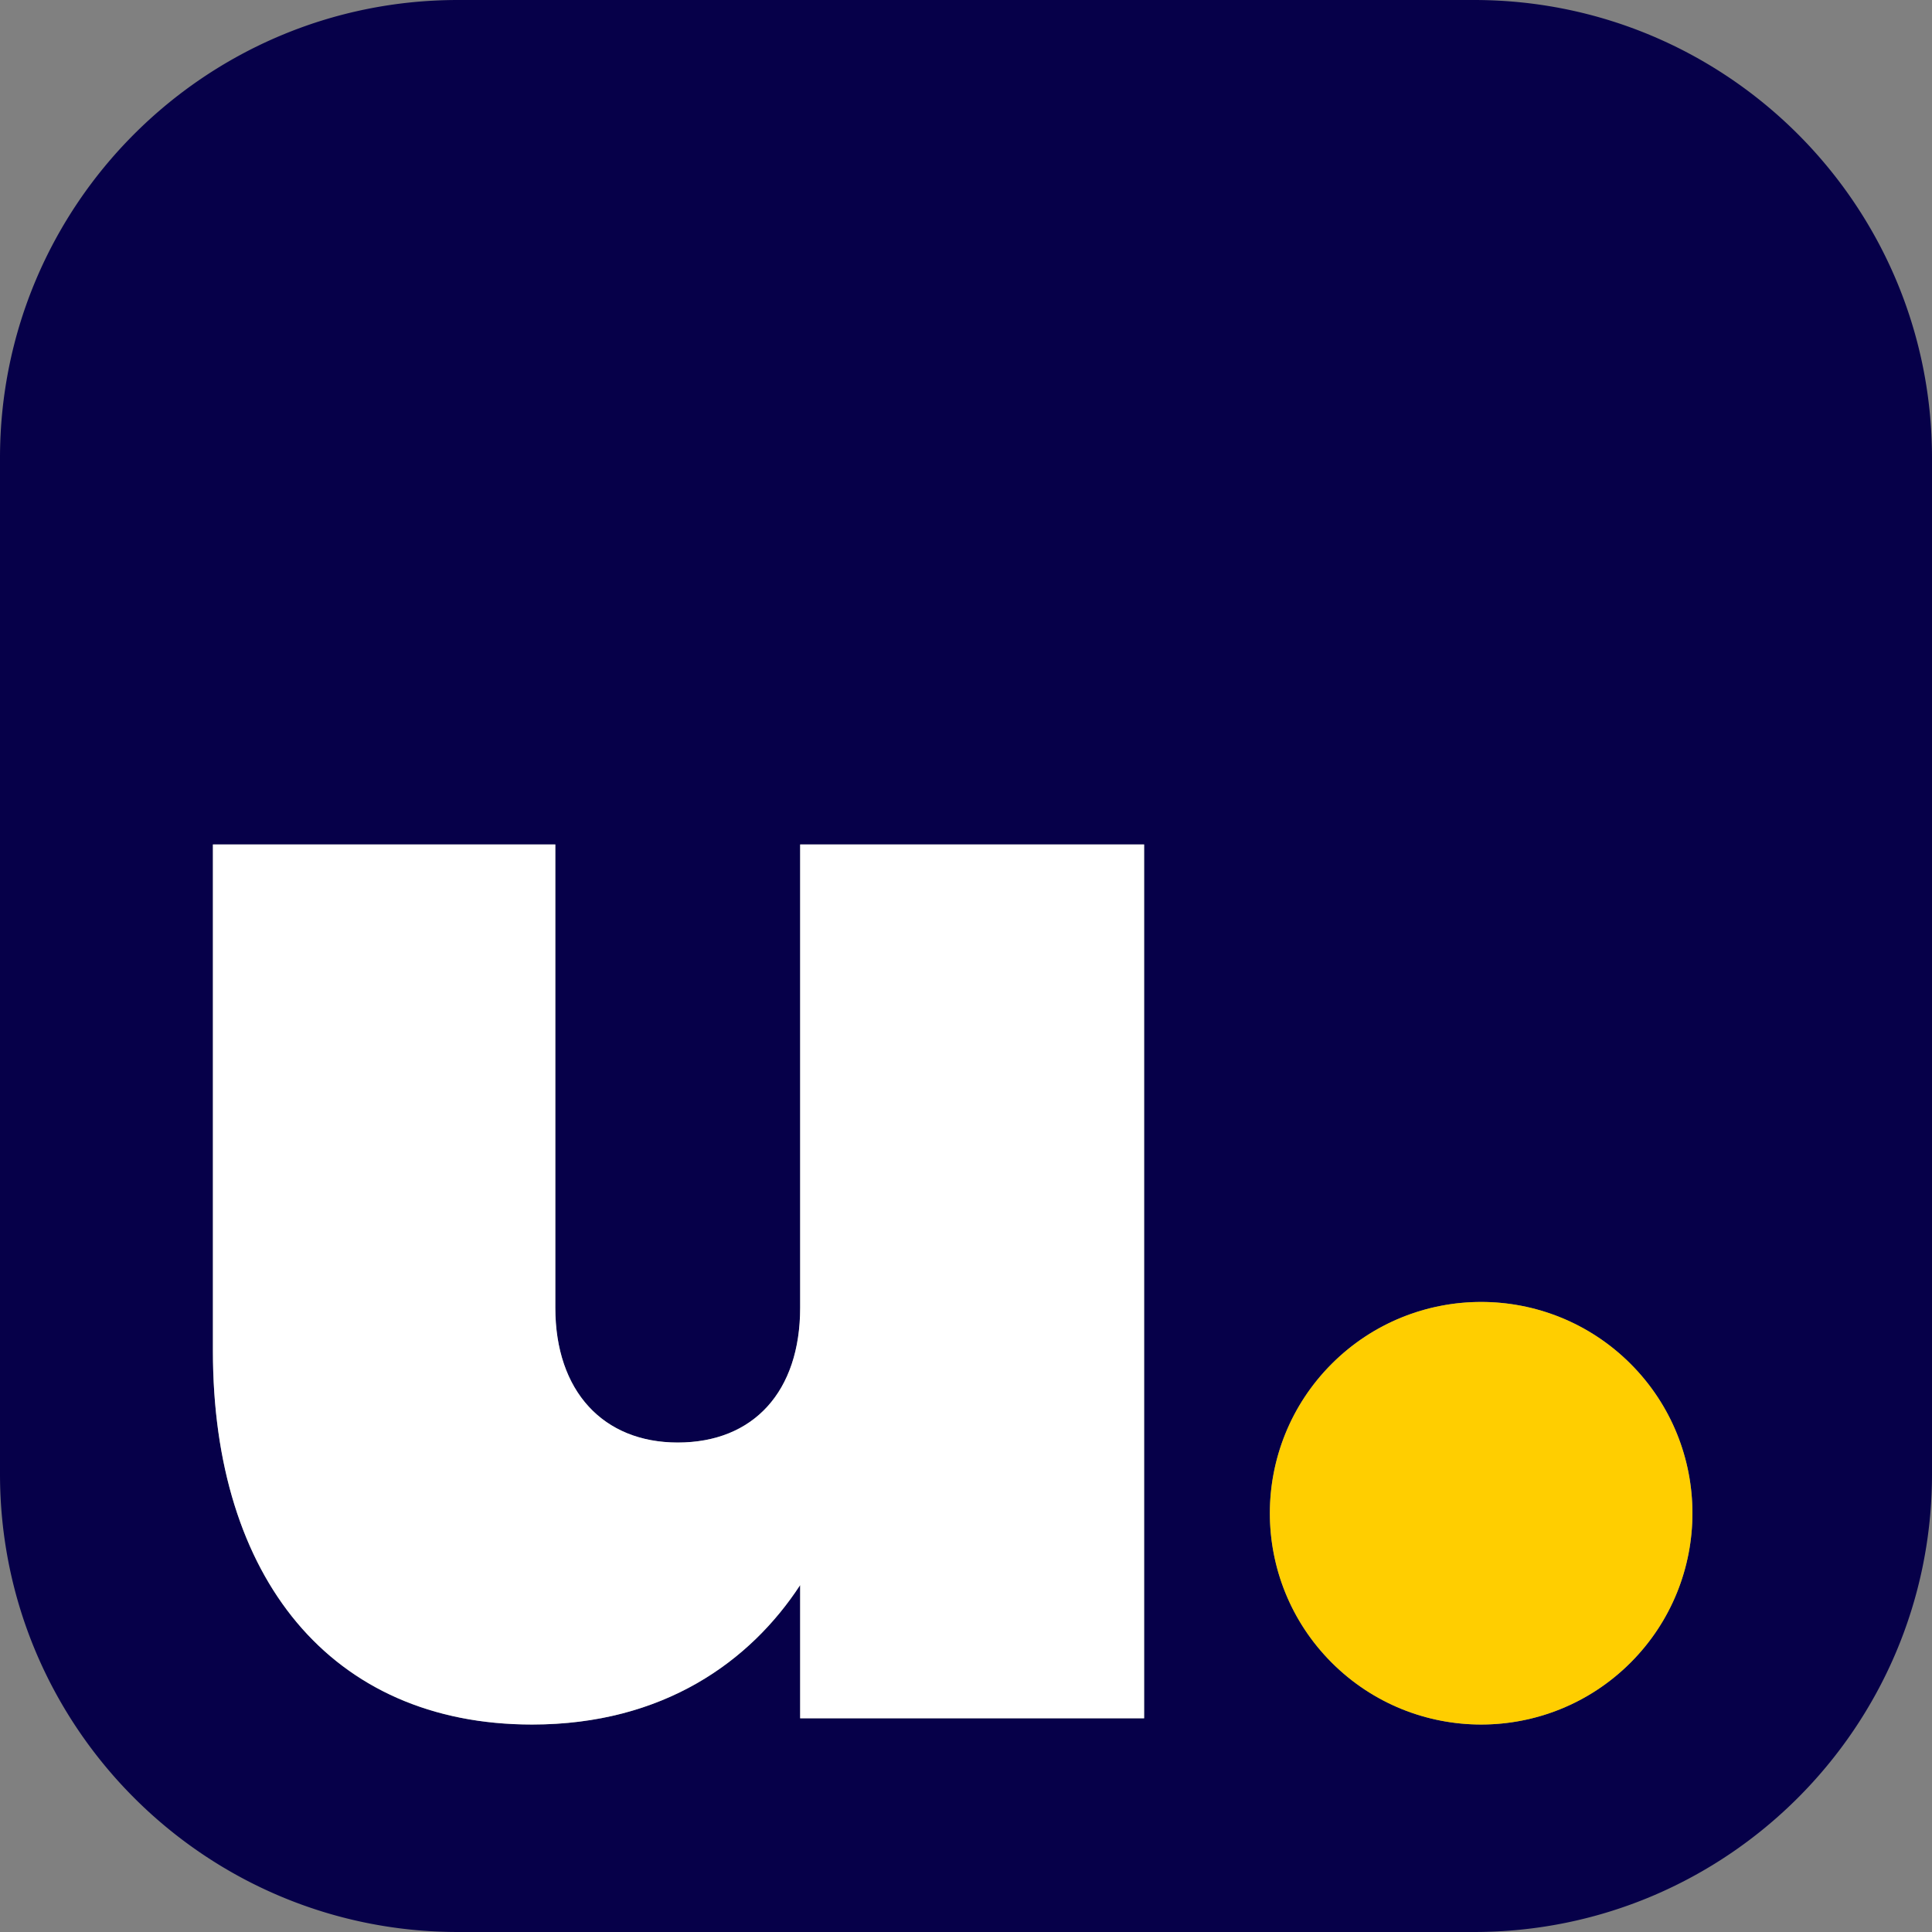
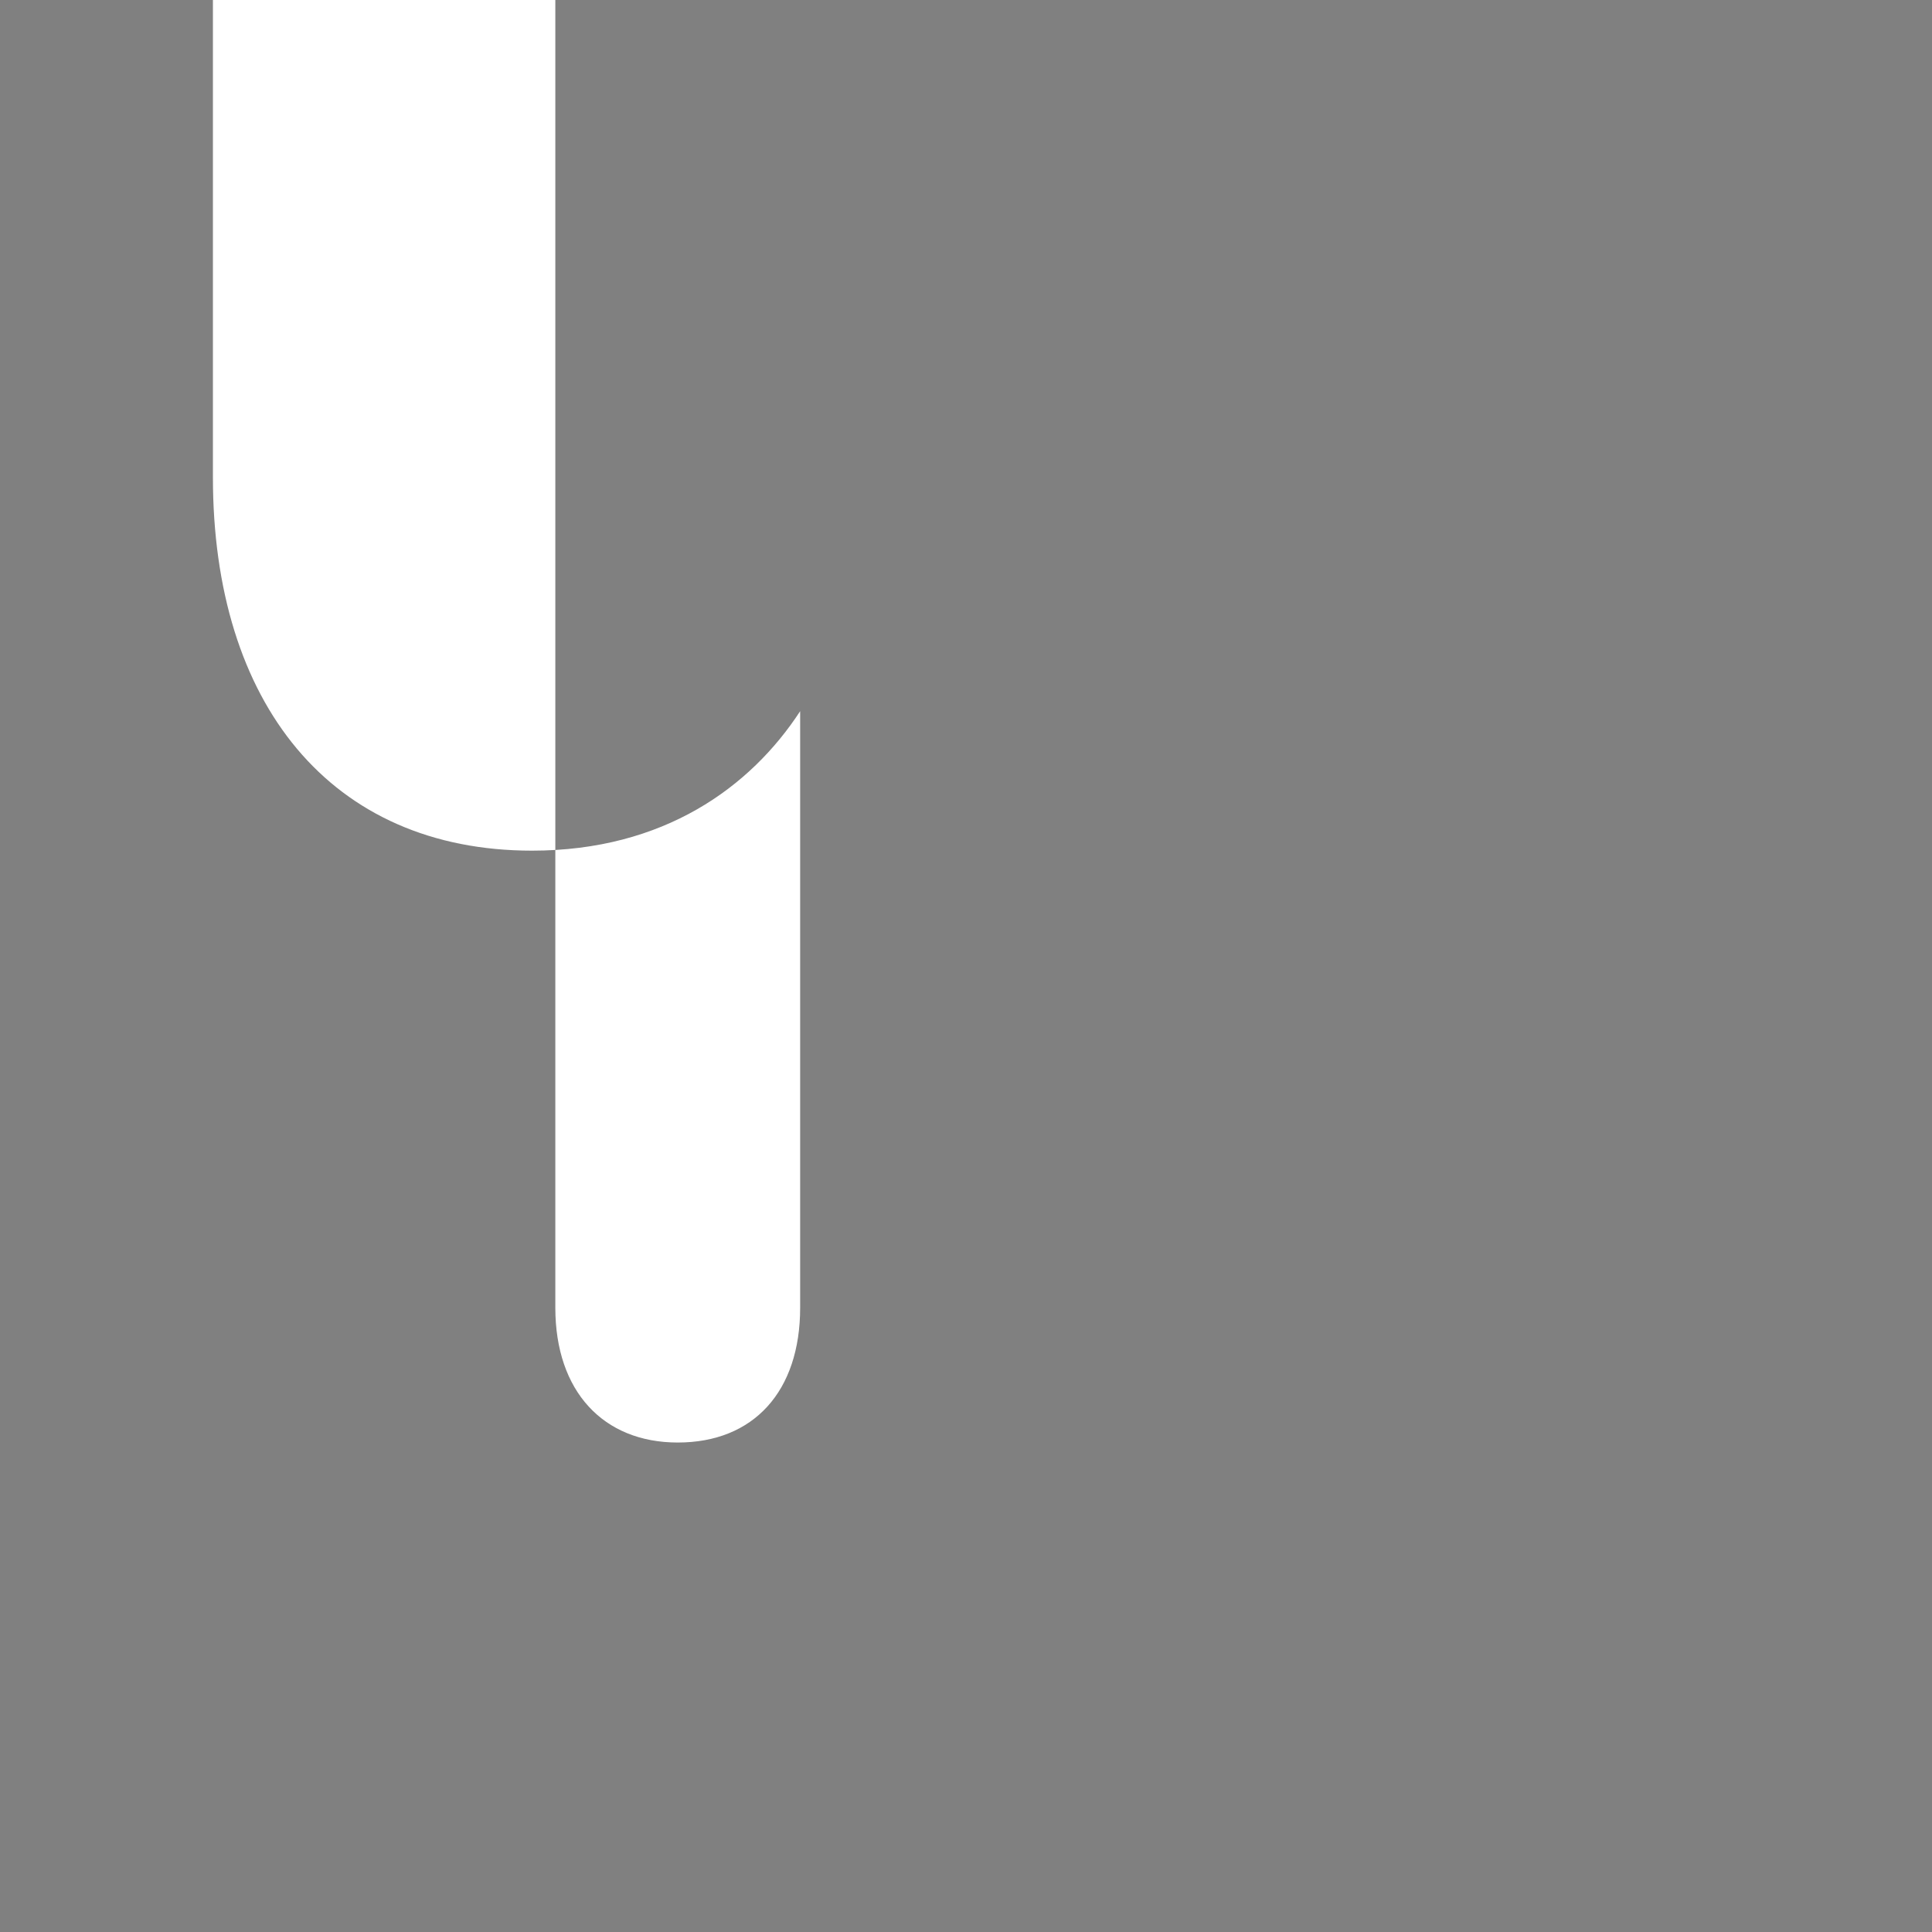
<svg xmlns="http://www.w3.org/2000/svg" version="1.1" width="1080" height="1080">
  <rect width="100%" height="100%" fill="#808080" stroke="none" />
  <svg viewBox="0 0 1080 1080">
    <defs>
      <style>
      .cls-1 {
        fill: #060049;
      }

      .cls-2 {
        fill: #fff;
      }

      .cls-3 {
        fill: #ffce00;
      }
    </style>
    </defs>
    <g id="SvgjsG1003" data-name="Layer 2">
      <g id="SvgjsG1002" data-name="Layer 1">
        <g>
-           <path class="cls-1" d="M824,0H256C114.61,0,0,114.61,0,256V824c0,141.38,114.61,256,256,256H824c141.38,0,256-114.62,256-256V256C1080,114.61,965.38,0,824,0ZM639.57,960.55H447.29v-74.48c-27.72,42.44-76.229,77.95-149.85,77.95-112.6,0-178.42-82.29-178.42-208.74v-283.23H310.43V731.02c0,46.78,26.85,75.36,68.43,75.36,42.44,0,68.43-28.58,68.43-75.36V472.05H639.57Zm188.4,3.47a118.11,118.11,0,1,1,118.11-118.11A118.11,118.11,0,0,1,827.97,964.02Z" />
-           <path class="cls-2" d="M639.57,472.05v488.5H447.29v-74.48c-27.72,42.44-76.229,77.95-149.85,77.95-112.6,0-178.42-82.29-178.42-208.74v-283.23H310.43V731.02c0,46.78,26.85,75.36,68.43,75.36,42.44,0,68.43-28.58,68.43-75.36V472.05Z" />
-           <circle class="cls-3" cx="827.97" cy="845.91" r="118.11" transform="translate(-355.642 833.225) rotate(-45)" />
+           <path class="cls-2" d="M639.57,472.05H447.29v-74.48c-27.72,42.44-76.229,77.95-149.85,77.95-112.6,0-178.42-82.29-178.42-208.74v-283.23H310.43V731.02c0,46.78,26.85,75.36,68.43,75.36,42.44,0,68.43-28.58,68.43-75.36V472.05Z" />
        </g>
      </g>
    </g>
  </svg>
  <style>@media (prefers-color-scheme: light) { :root { filter: none; } }
@media (prefers-color-scheme: dark) { :root { filter: none; } }
</style>
</svg>